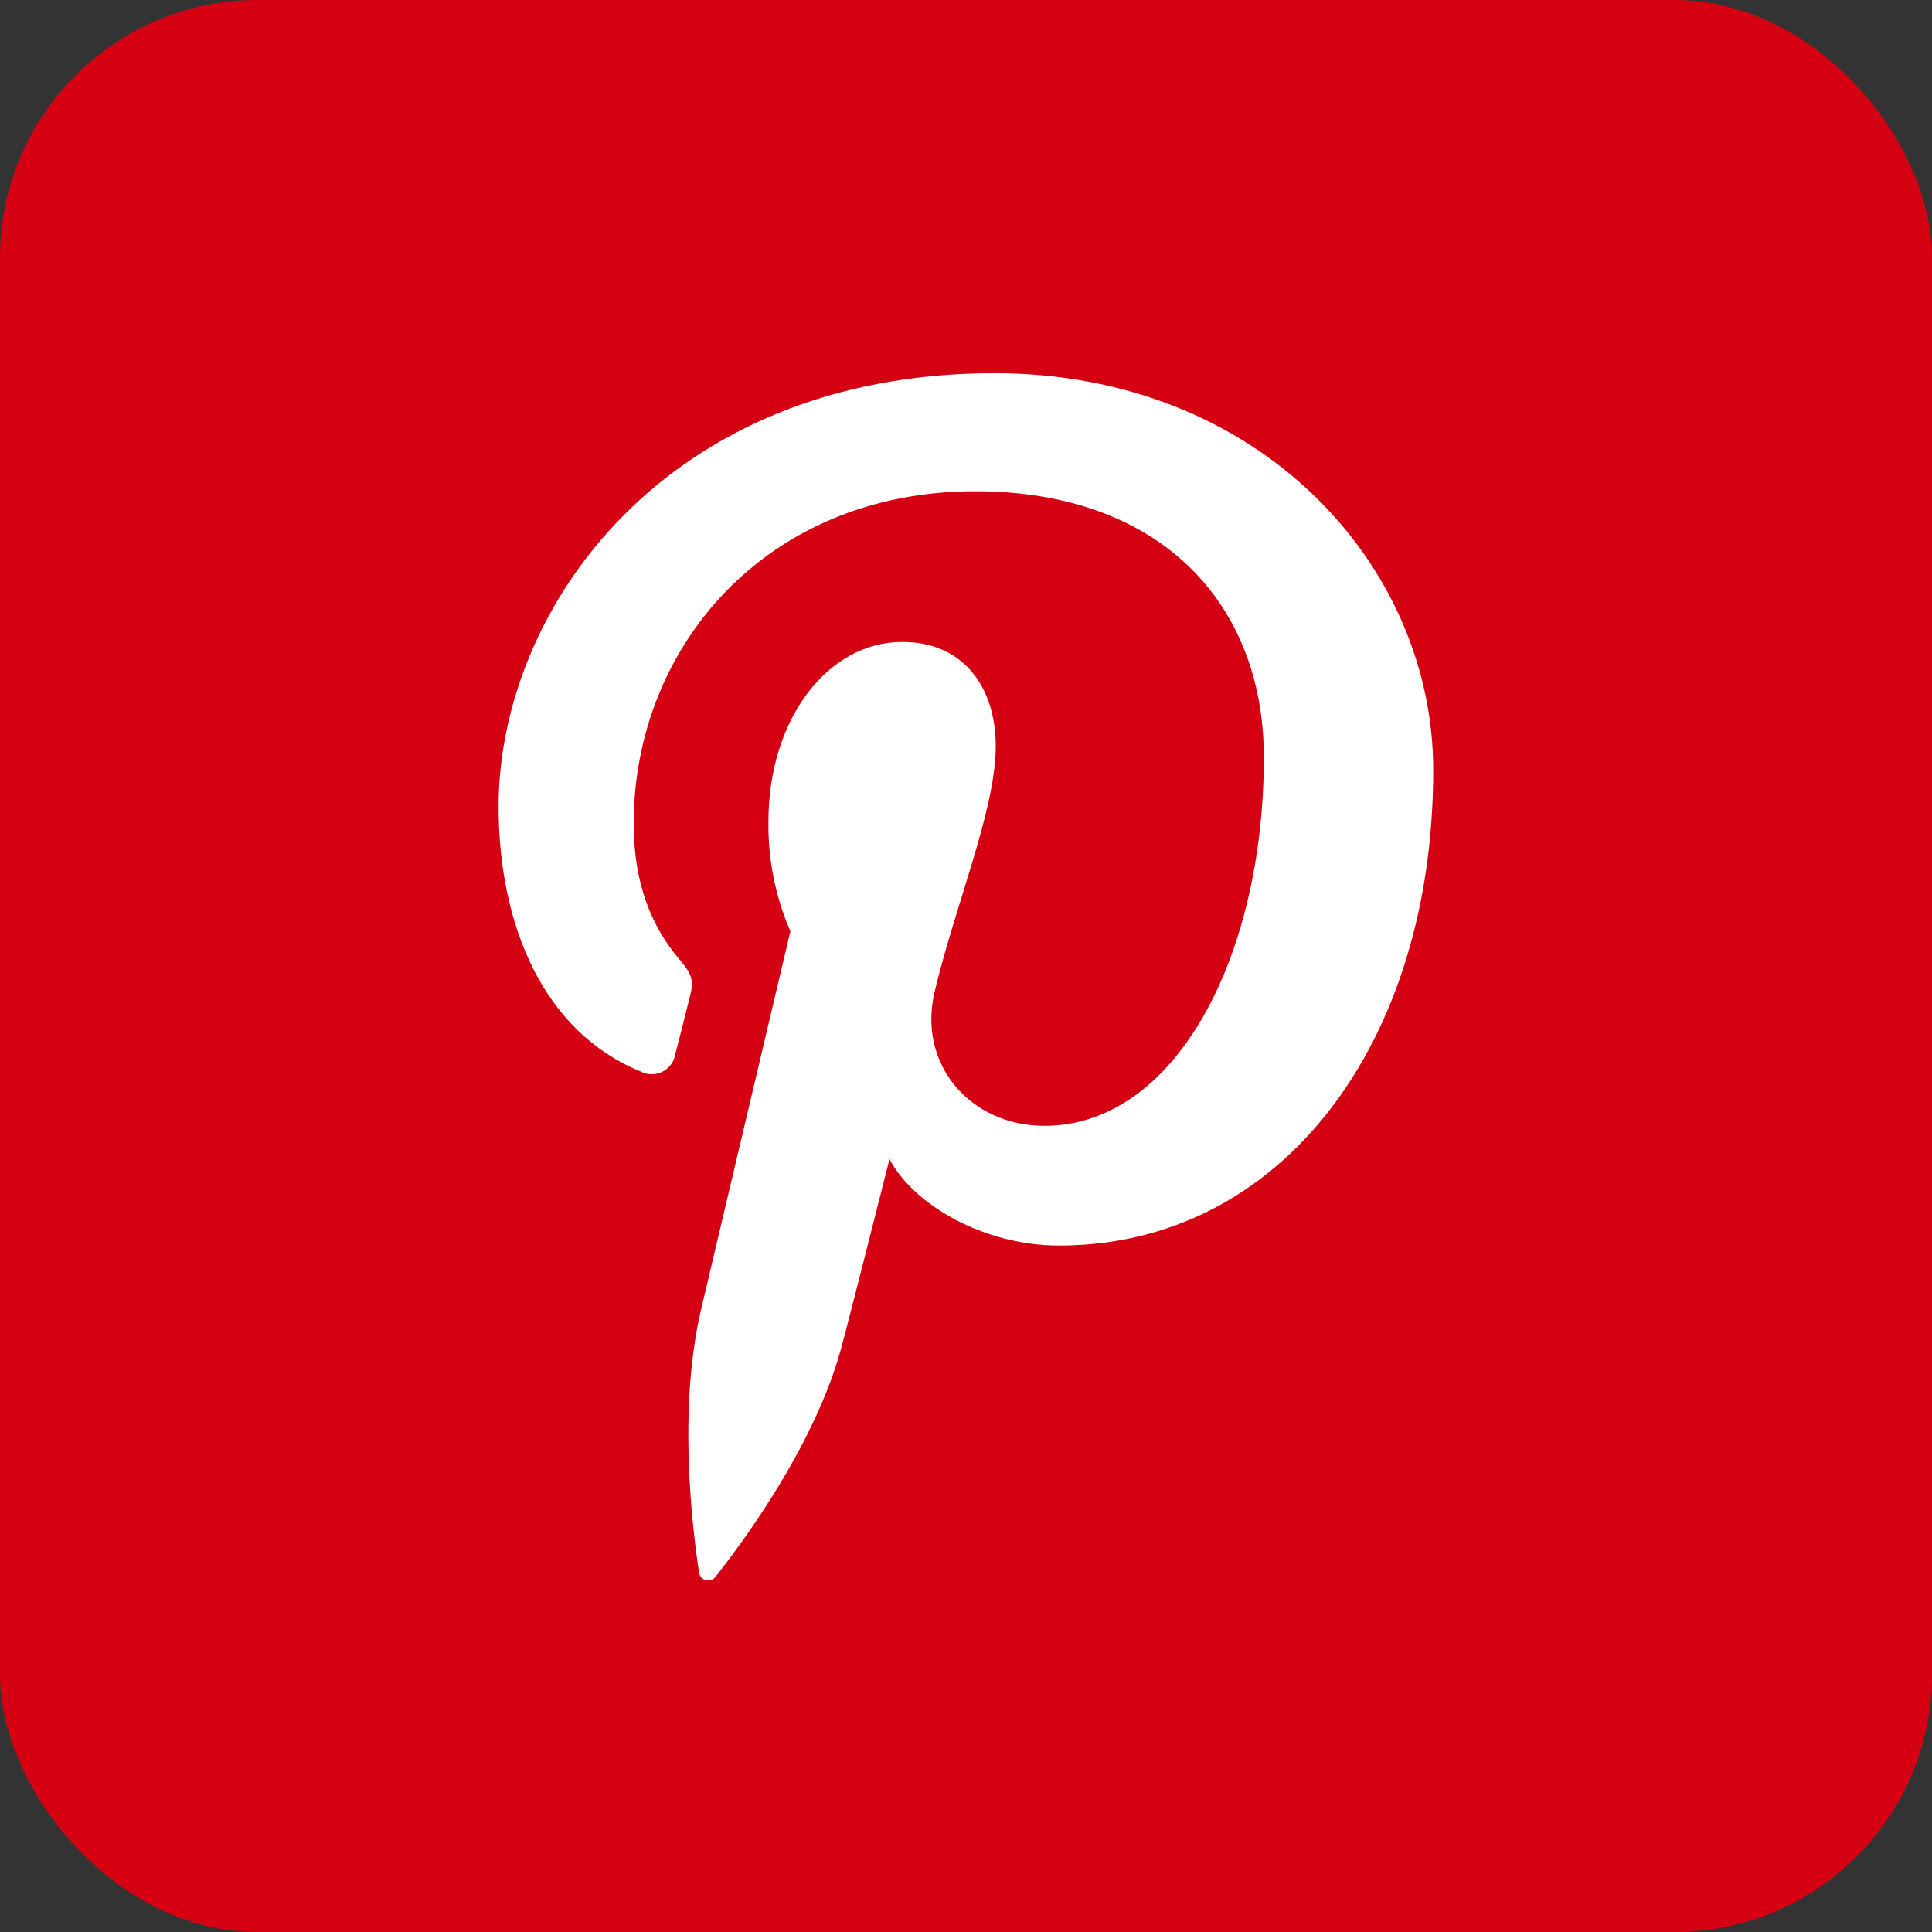
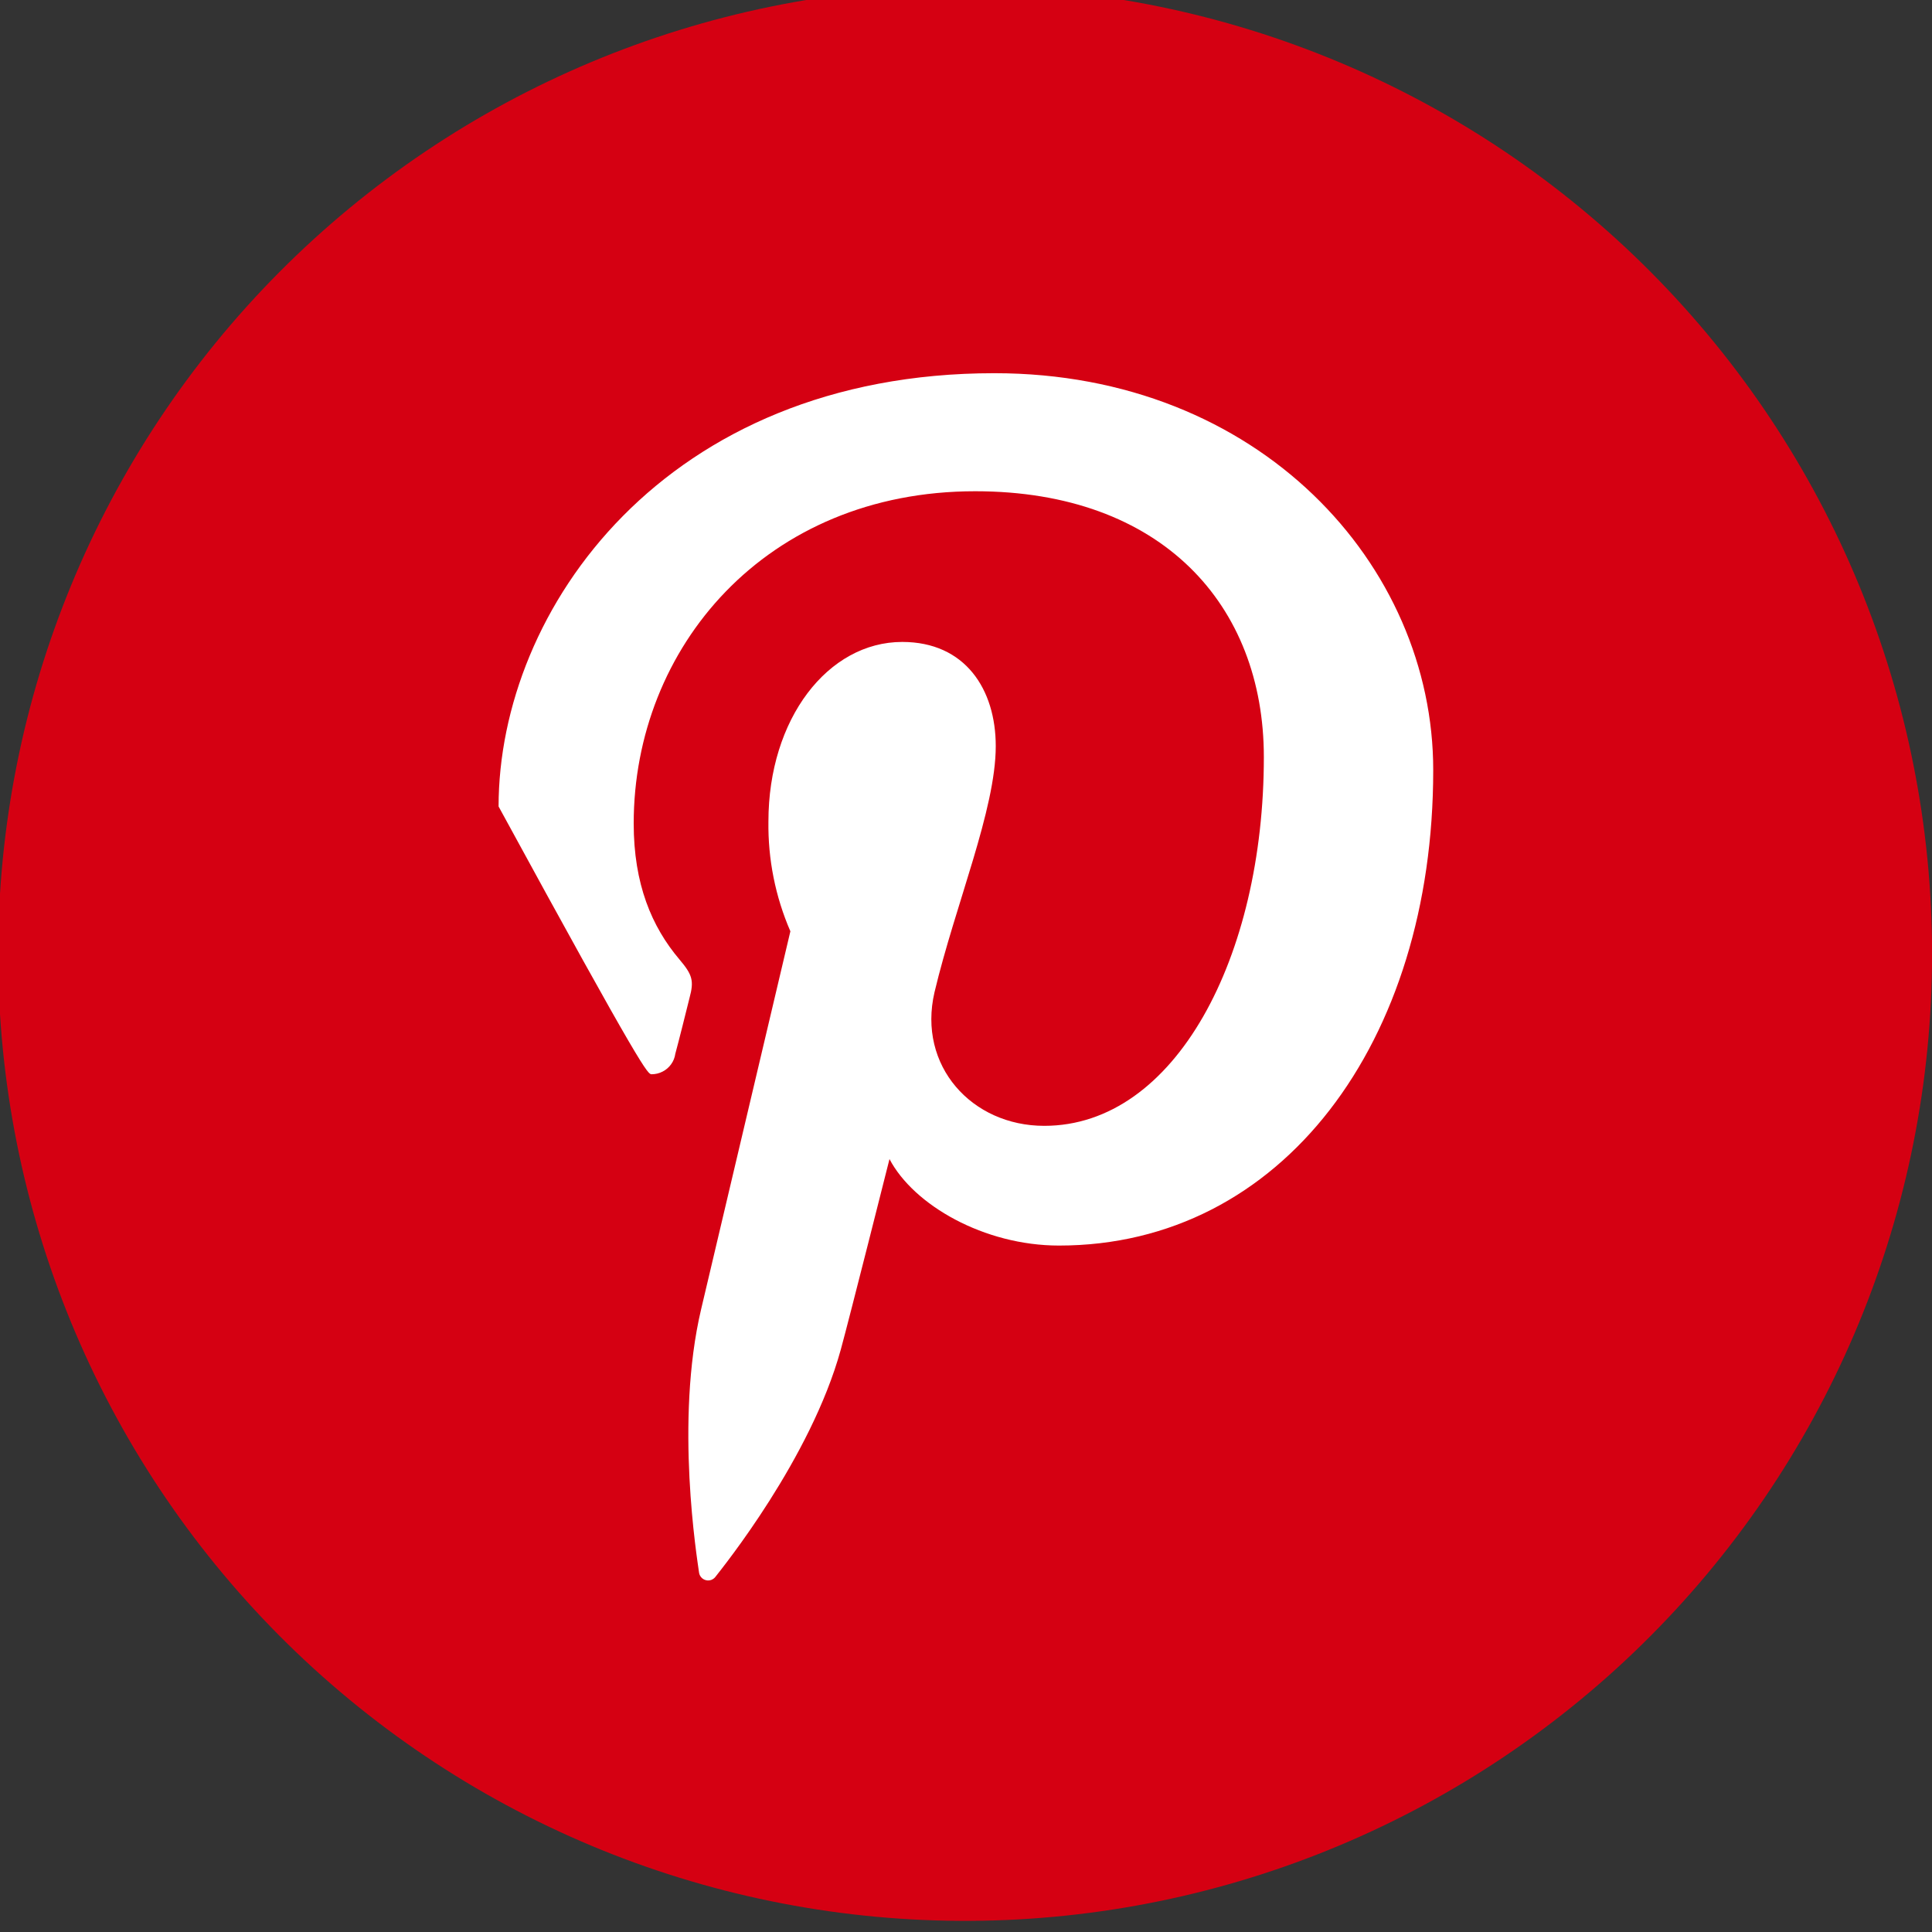
<svg xmlns="http://www.w3.org/2000/svg" width="30" height="30" viewBox="0 0 30 30" fill="none">
  <rect x="0" y="0" width="30" height="30" fill="#333333" stroke="none" />
  <g clip-path="url(#clip0_409_16327)">
-     <rect width="30" height="30" rx="4" fill="#D50012" />
    <path d="M30 15C29.951 18.966 28.334 22.751 25.503 25.529C22.672 28.306 18.858 29.852 14.892 29.827C10.926 29.802 7.131 28.209 4.335 25.396C1.54 22.583 -0.029 18.778 -0.029 14.812C-0.029 10.846 1.54 7.041 4.335 4.228C7.131 1.414 10.926 -0.179 14.892 -0.203C18.858 -0.228 22.672 1.317 25.503 4.095C28.334 6.873 29.951 10.658 30 14.623V15Z" fill="#D50012" />
-     <path d="M15.44 5.795C10.326 5.795 7.742 9.464 7.742 12.523C7.742 14.376 8.443 16.023 9.948 16.638C10 16.666 10.059 16.68 10.118 16.681C10.177 16.681 10.236 16.667 10.288 16.64C10.341 16.613 10.387 16.574 10.421 16.526C10.456 16.478 10.478 16.422 10.486 16.364C10.538 16.174 10.657 15.697 10.706 15.499C10.78 15.228 10.751 15.135 10.551 14.899C10.118 14.388 9.84 13.725 9.84 12.787C9.84 10.06 11.886 7.628 15.143 7.628C18.041 7.628 19.625 9.395 19.625 11.756C19.625 14.862 18.251 17.482 16.215 17.482C15.089 17.482 14.245 16.549 14.511 15.407C14.835 14.044 15.462 12.571 15.462 11.586C15.462 10.704 14.988 9.968 14.01 9.968C12.857 9.968 11.932 11.161 11.932 12.757C11.924 13.343 12.04 13.924 12.273 14.461C12.273 14.461 11.093 19.454 10.887 20.33C10.476 22.07 10.826 24.206 10.855 24.421C10.859 24.449 10.872 24.474 10.891 24.495C10.91 24.516 10.934 24.53 10.962 24.537C10.989 24.544 11.018 24.542 11.044 24.533C11.07 24.523 11.094 24.506 11.11 24.484C11.218 24.344 12.588 22.652 13.055 20.959C13.187 20.48 13.812 17.998 13.812 17.998C14.187 18.712 15.28 19.341 16.444 19.341C19.906 19.341 22.255 16.185 22.255 11.961C22.258 8.77 19.551 5.795 15.44 5.795Z" fill="white" />
+     <path d="M15.44 5.795C10.326 5.795 7.742 9.464 7.742 12.523C10 16.666 10.059 16.68 10.118 16.681C10.177 16.681 10.236 16.667 10.288 16.64C10.341 16.613 10.387 16.574 10.421 16.526C10.456 16.478 10.478 16.422 10.486 16.364C10.538 16.174 10.657 15.697 10.706 15.499C10.78 15.228 10.751 15.135 10.551 14.899C10.118 14.388 9.84 13.725 9.84 12.787C9.84 10.06 11.886 7.628 15.143 7.628C18.041 7.628 19.625 9.395 19.625 11.756C19.625 14.862 18.251 17.482 16.215 17.482C15.089 17.482 14.245 16.549 14.511 15.407C14.835 14.044 15.462 12.571 15.462 11.586C15.462 10.704 14.988 9.968 14.01 9.968C12.857 9.968 11.932 11.161 11.932 12.757C11.924 13.343 12.04 13.924 12.273 14.461C12.273 14.461 11.093 19.454 10.887 20.33C10.476 22.07 10.826 24.206 10.855 24.421C10.859 24.449 10.872 24.474 10.891 24.495C10.91 24.516 10.934 24.53 10.962 24.537C10.989 24.544 11.018 24.542 11.044 24.533C11.07 24.523 11.094 24.506 11.11 24.484C11.218 24.344 12.588 22.652 13.055 20.959C13.187 20.48 13.812 17.998 13.812 17.998C14.187 18.712 15.28 19.341 16.444 19.341C19.906 19.341 22.255 16.185 22.255 11.961C22.258 8.77 19.551 5.795 15.44 5.795Z" fill="white" />
  </g>
  <defs>
    <clipPath id="clip0_409_16327">
      <rect width="30" height="30" rx="4" fill="white" />
    </clipPath>
  </defs>
</svg>